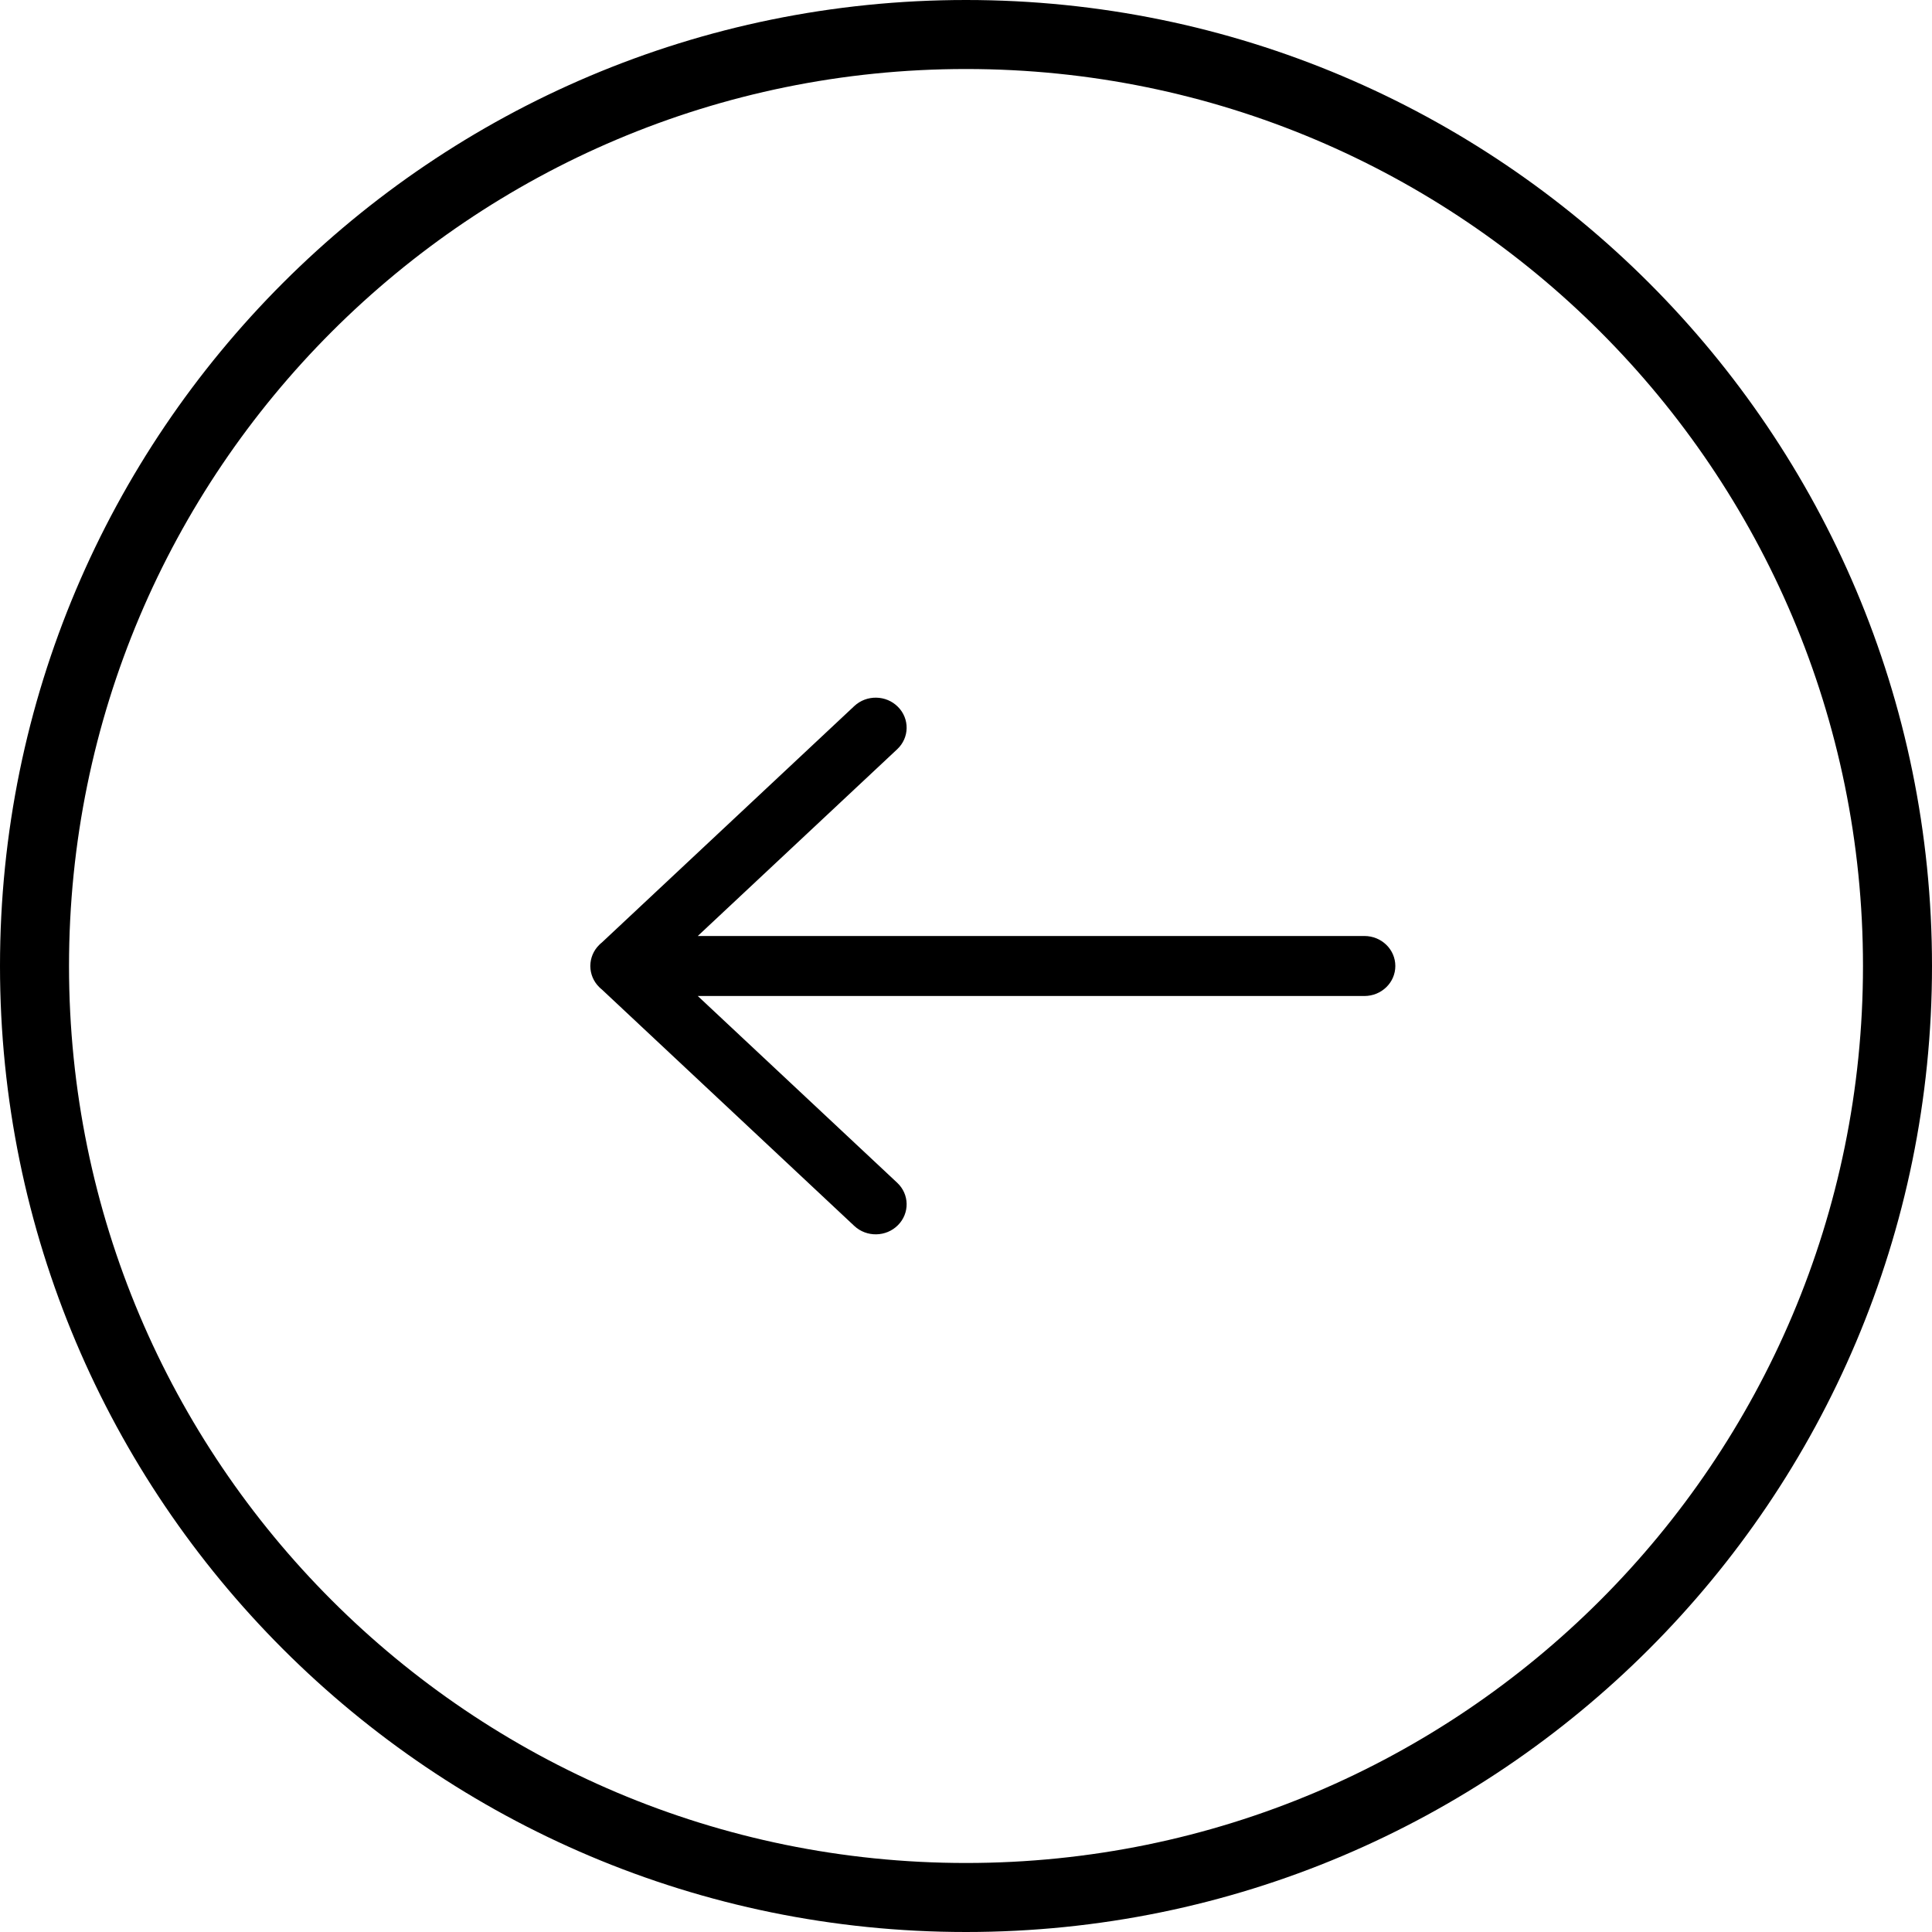
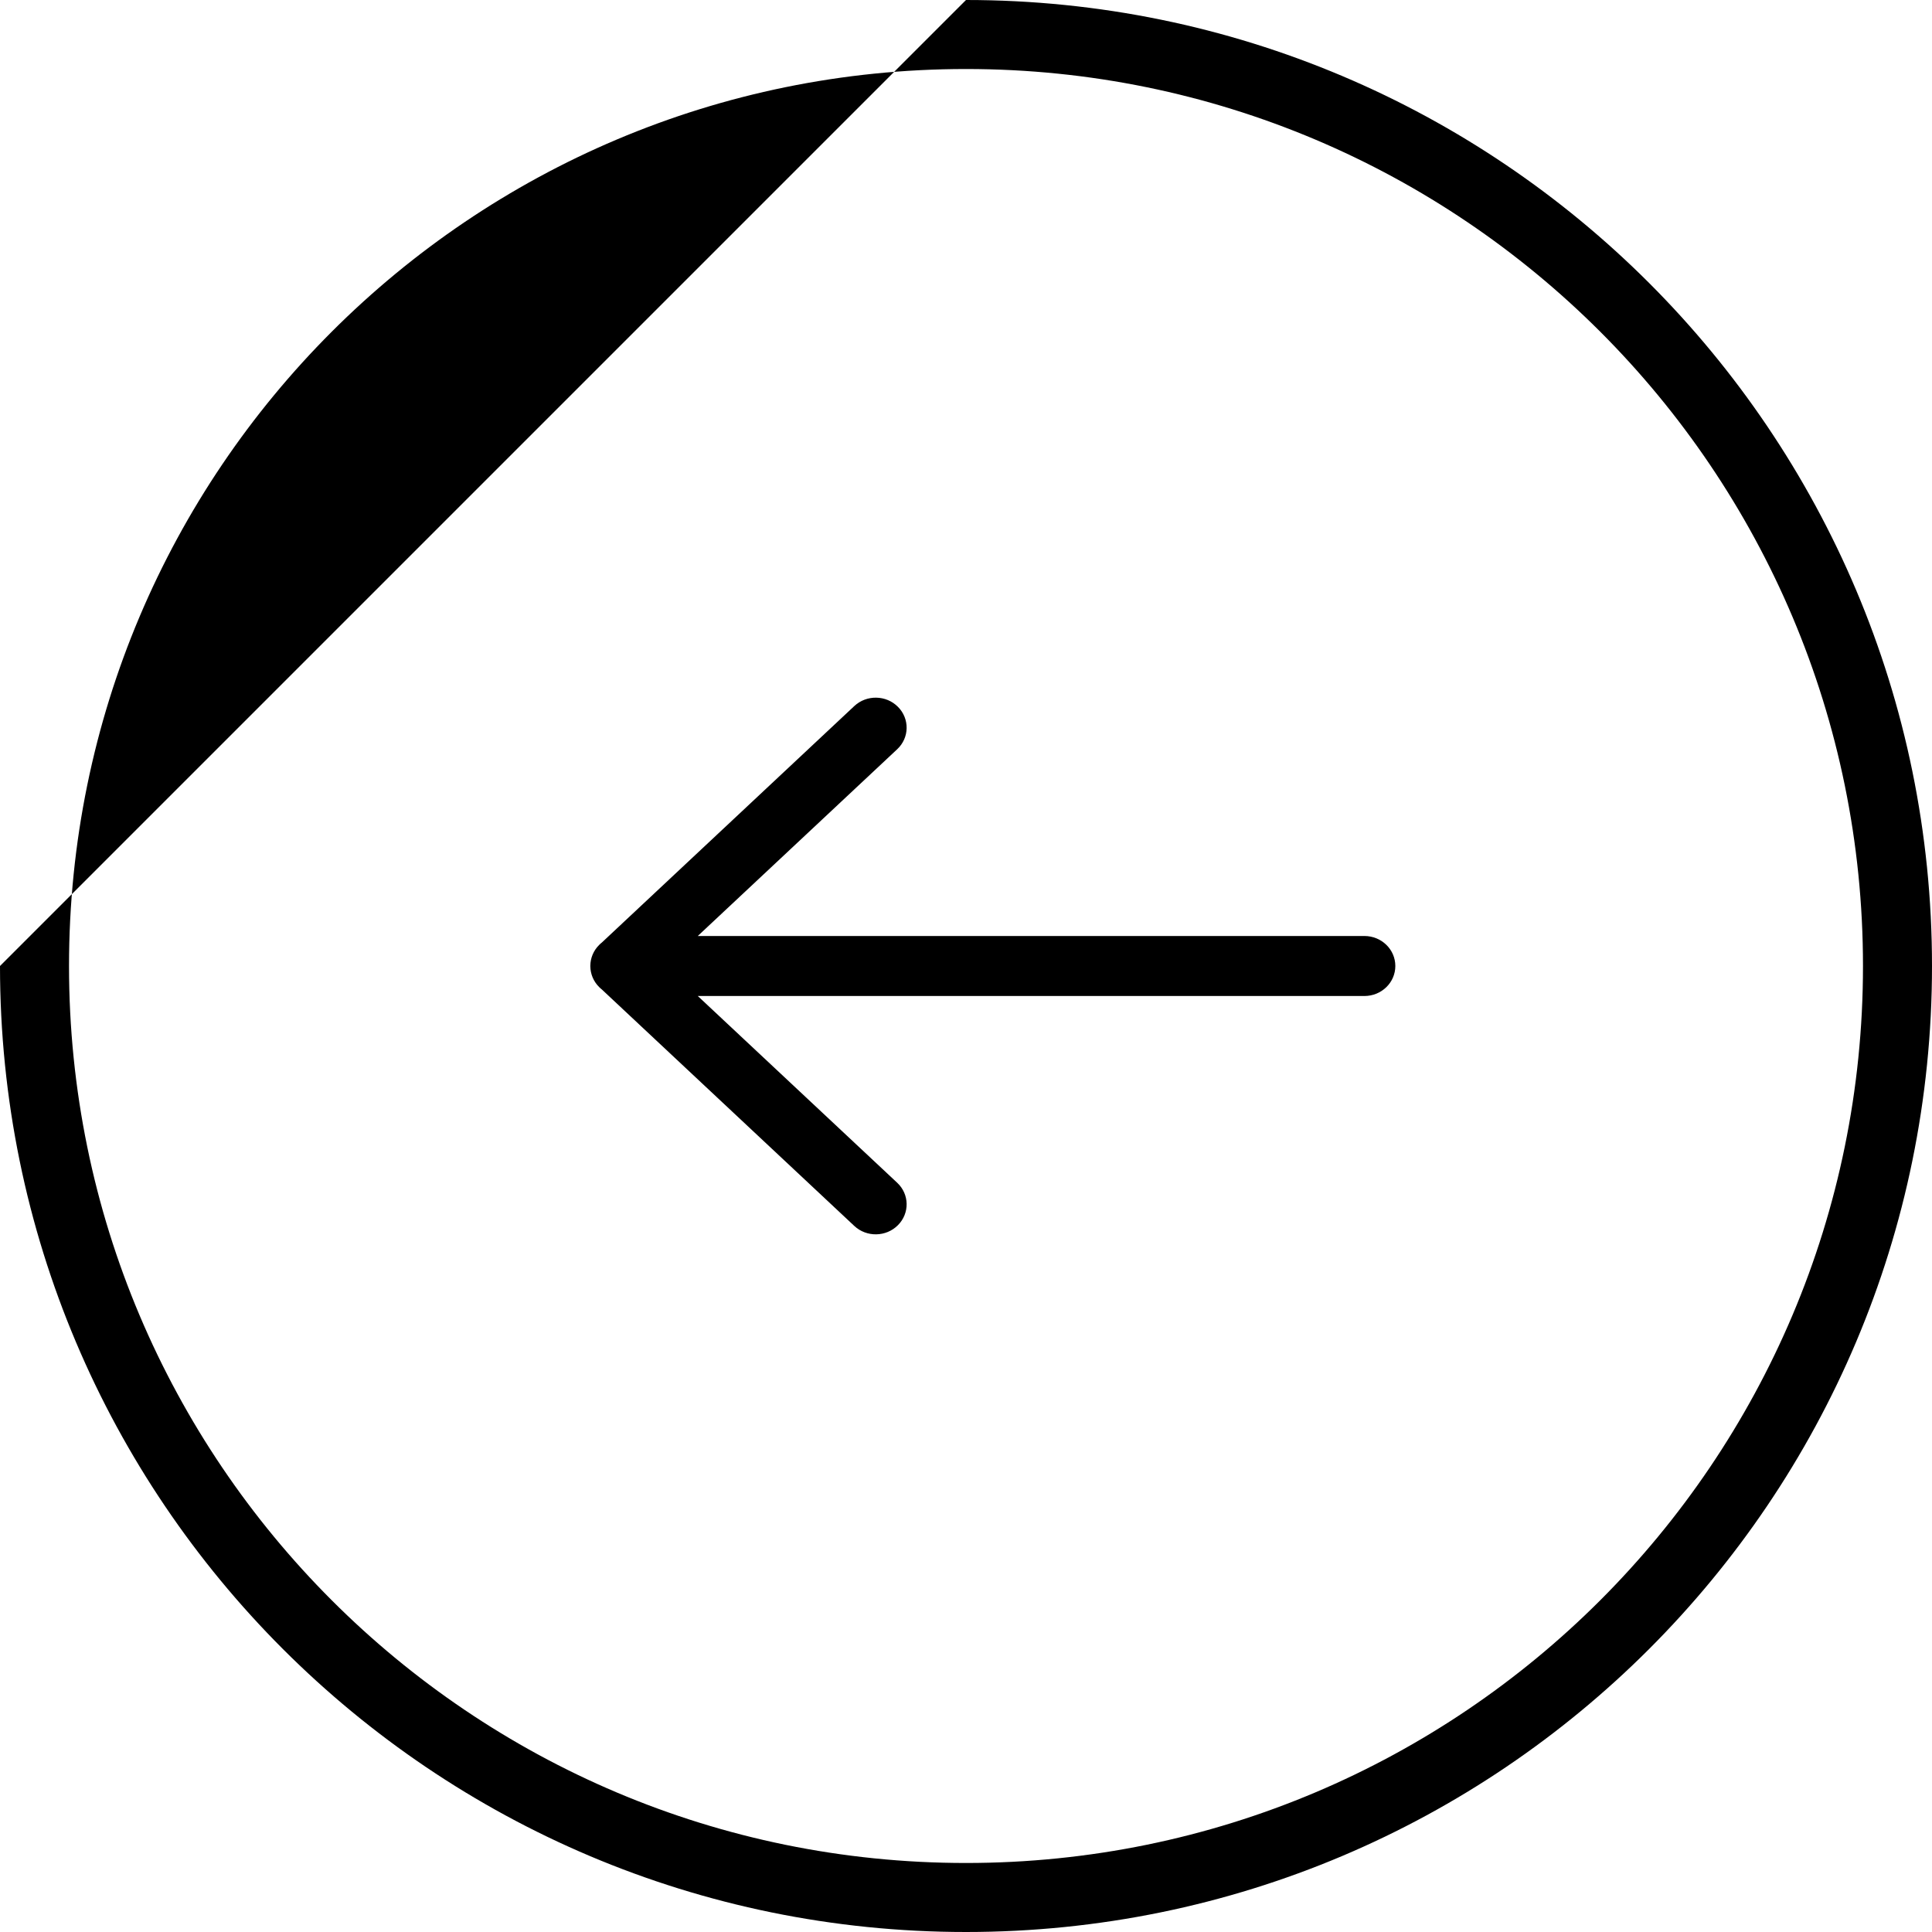
<svg xmlns="http://www.w3.org/2000/svg" width="36px" height="36px" viewBox="0 0 36 36" version="1.1">
  <title>btn_Left</title>
  <g id="页面1" stroke="none" stroke-width="1" fill="none" fill-rule="evenodd">
    <g id="PC/EN/Aboutus" transform="translate(-817, -4222)" fill="#000000" fill-rule="nonzero">
      <g id="编组-6备份-3" transform="translate(0, 3564)">
        <g id="编组-6" transform="translate(817, 658)">
-           <path d="M18,0 C27.941,0 36,8.059 36,18 C36,27.941 27.941,36 18,36 C8.059,36 0,27.941 0,18 C0,8.059 8.059,0 18,0 Z M18,1.286 C8.769,1.286 1.286,8.769 1.286,18 C1.286,27.231 8.769,34.714 18,34.714 C27.231,34.714 34.714,27.231 34.714,18 C34.714,8.769 27.231,1.286 18,1.286 Z M15.918,13.157 C16.147,12.942 16.512,12.949 16.732,13.171 C16.953,13.393 16.947,13.747 16.718,13.961 L16.718,13.961 L13.002,17.441 L25.424,17.441 C25.742,17.441 26,17.691 26,18 C26,18.309 25.742,18.559 25.424,18.559 L25.424,18.559 L13.002,18.559 L16.718,22.039 C16.947,22.253 16.953,22.607 16.732,22.829 C16.512,23.051 16.147,23.058 15.918,22.843 L15.918,22.843 L11.213,18.436 C11.195,18.421 11.178,18.407 11.162,18.39 C11.056,18.284 11.003,18.147 11,18.011 L11,18.011 L11,17.989 C11.003,17.853 11.056,17.716 11.162,17.61 C11.178,17.593 11.195,17.578 11.213,17.564 L11.213,17.564 Z" id="btn_Left" />
+           <path d="M18,0 C27.941,0 36,8.059 36,18 C36,27.941 27.941,36 18,36 C8.059,36 0,27.941 0,18 Z M18,1.286 C8.769,1.286 1.286,8.769 1.286,18 C1.286,27.231 8.769,34.714 18,34.714 C27.231,34.714 34.714,27.231 34.714,18 C34.714,8.769 27.231,1.286 18,1.286 Z M15.918,13.157 C16.147,12.942 16.512,12.949 16.732,13.171 C16.953,13.393 16.947,13.747 16.718,13.961 L16.718,13.961 L13.002,17.441 L25.424,17.441 C25.742,17.441 26,17.691 26,18 C26,18.309 25.742,18.559 25.424,18.559 L25.424,18.559 L13.002,18.559 L16.718,22.039 C16.947,22.253 16.953,22.607 16.732,22.829 C16.512,23.051 16.147,23.058 15.918,22.843 L15.918,22.843 L11.213,18.436 C11.195,18.421 11.178,18.407 11.162,18.39 C11.056,18.284 11.003,18.147 11,18.011 L11,18.011 L11,17.989 C11.003,17.853 11.056,17.716 11.162,17.61 C11.178,17.593 11.195,17.578 11.213,17.564 L11.213,17.564 Z" id="btn_Left" />
        </g>
      </g>
    </g>
  </g>
</svg>